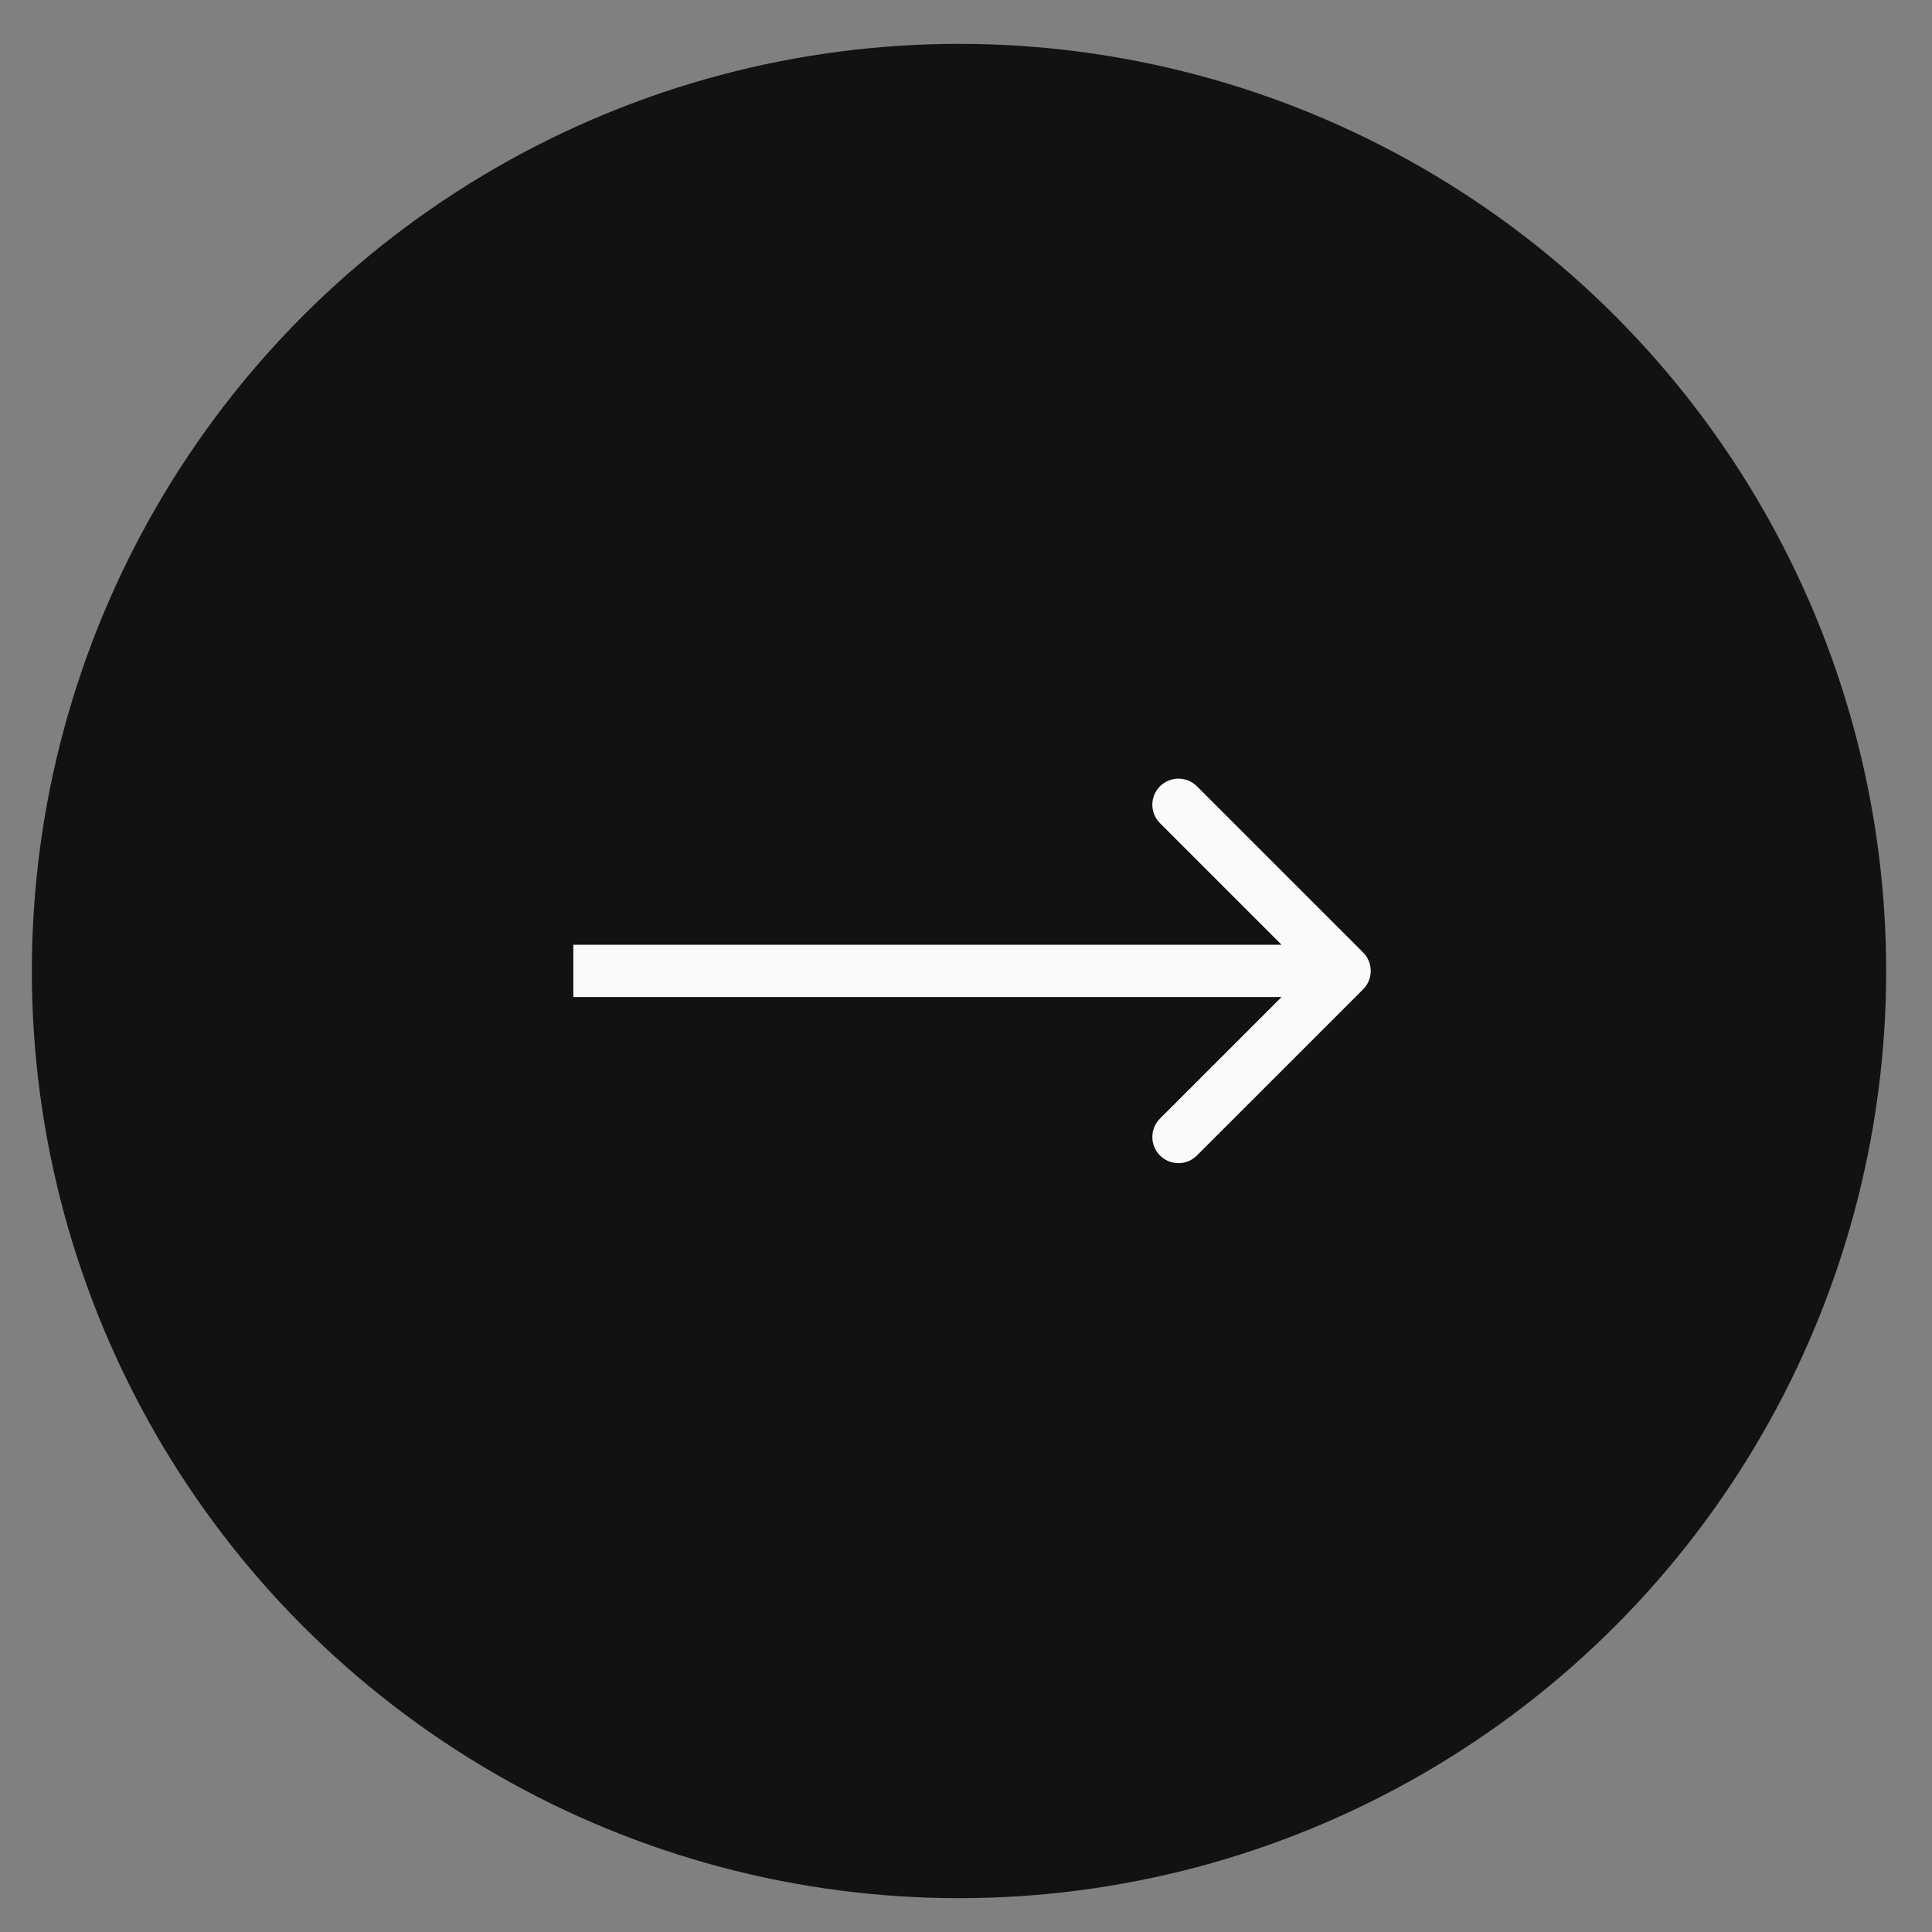
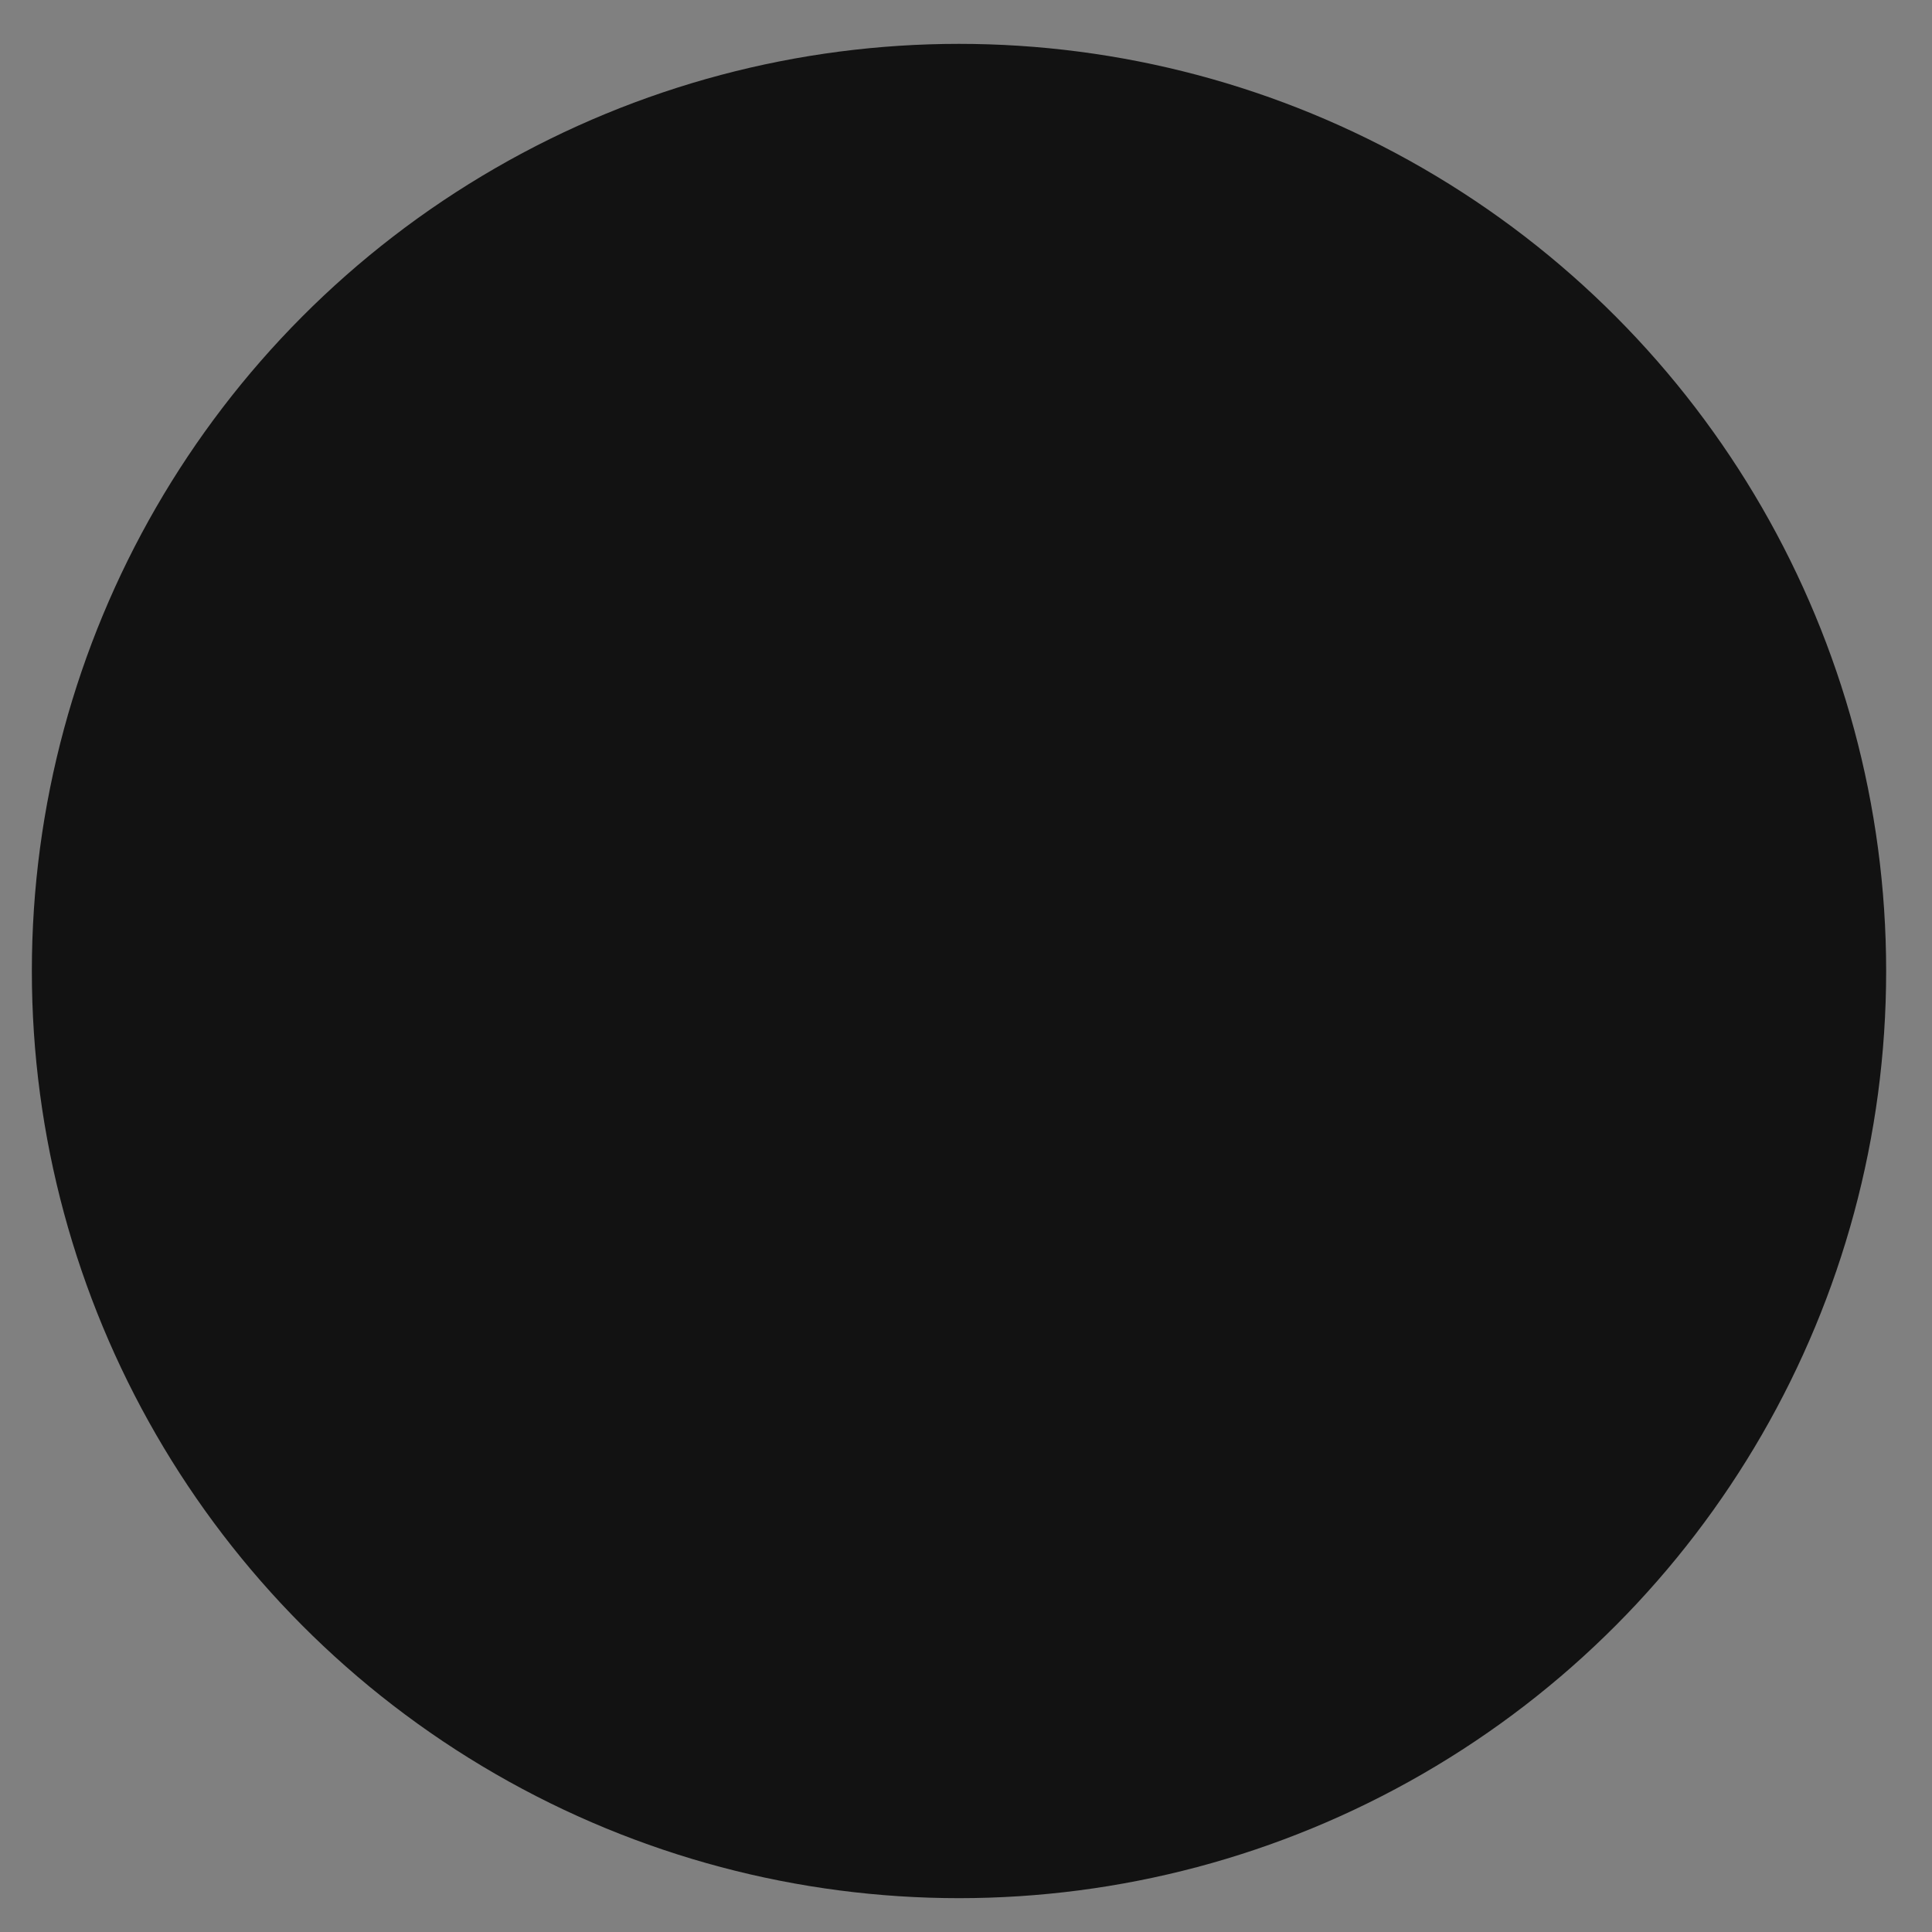
<svg xmlns="http://www.w3.org/2000/svg" width="37" height="37" viewBox="0 0 37 37" fill="none">
  <rect x="0" y="0" width="37" height="37" fill="#808080" stroke="none" />
  <circle cx="18.366" cy="18.596" r="17.756" fill="#121212" />
-   <path d="M26.105 18.947C26.3 18.752 26.3 18.436 26.105 18.24L22.922 15.058C22.727 14.863 22.411 14.863 22.215 15.058C22.02 15.254 22.02 15.57 22.215 15.765L25.044 18.594L22.215 21.422C22.02 21.617 22.02 21.934 22.215 22.129C22.411 22.325 22.727 22.325 22.922 22.129L26.105 18.947ZM10.98 18.594V19.094H25.751V18.594V18.094H10.98V18.594Z" fill="#FAFAFA" />
</svg>